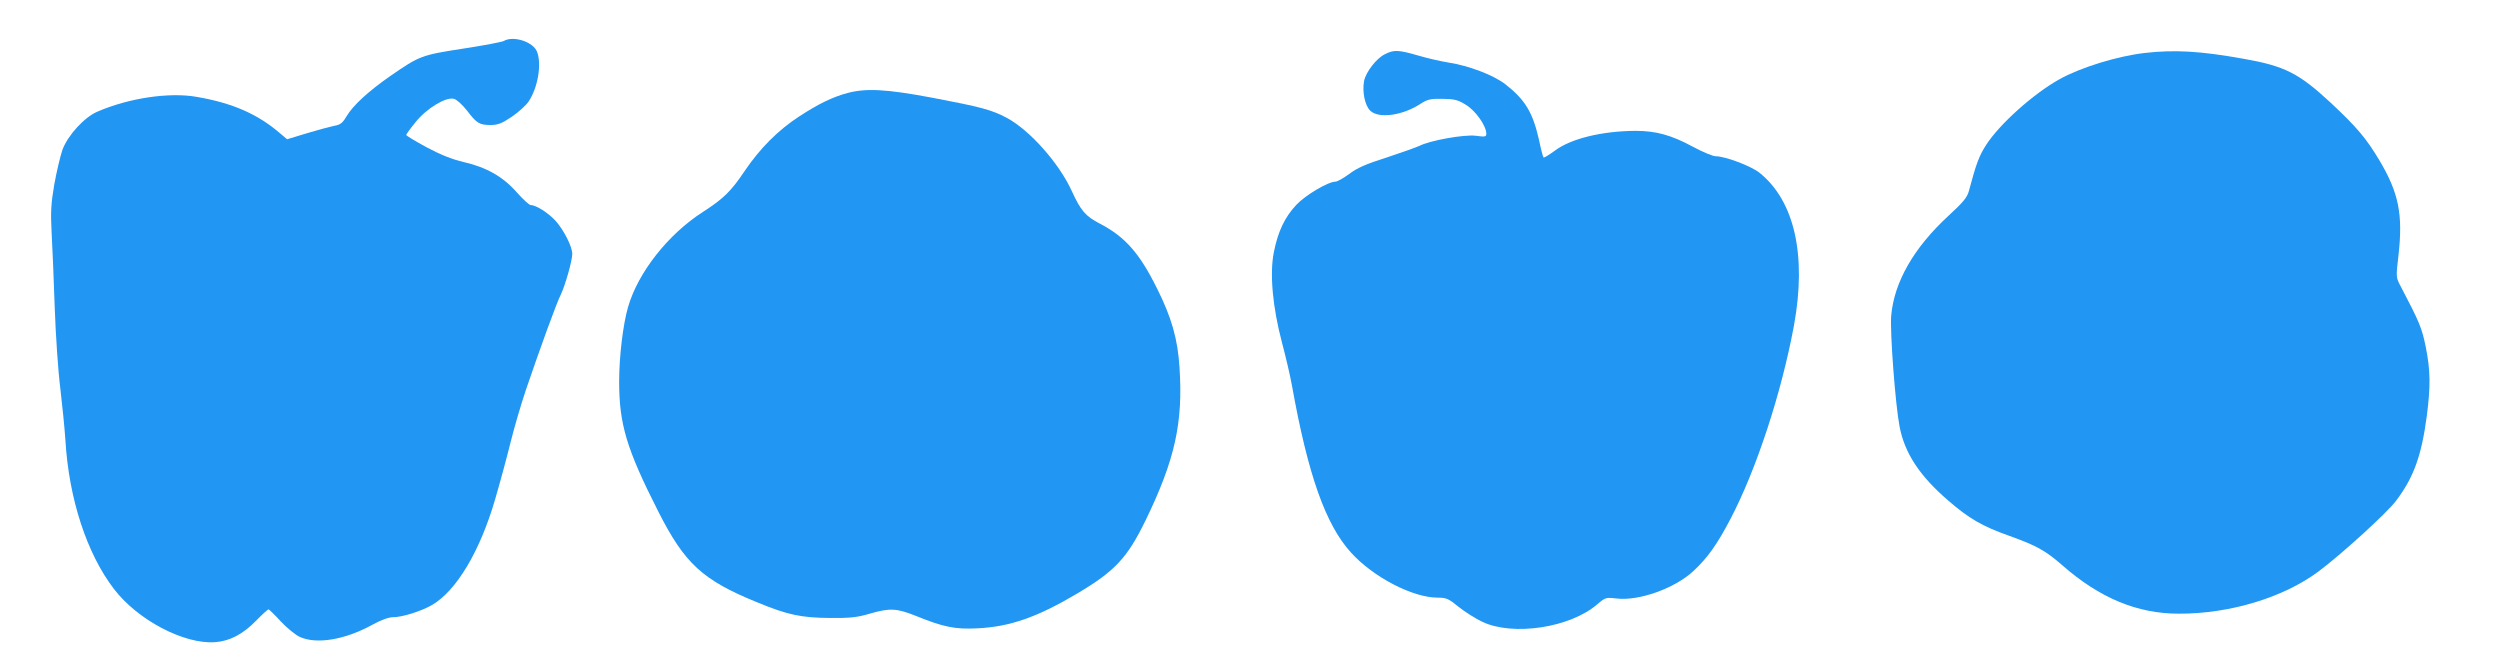
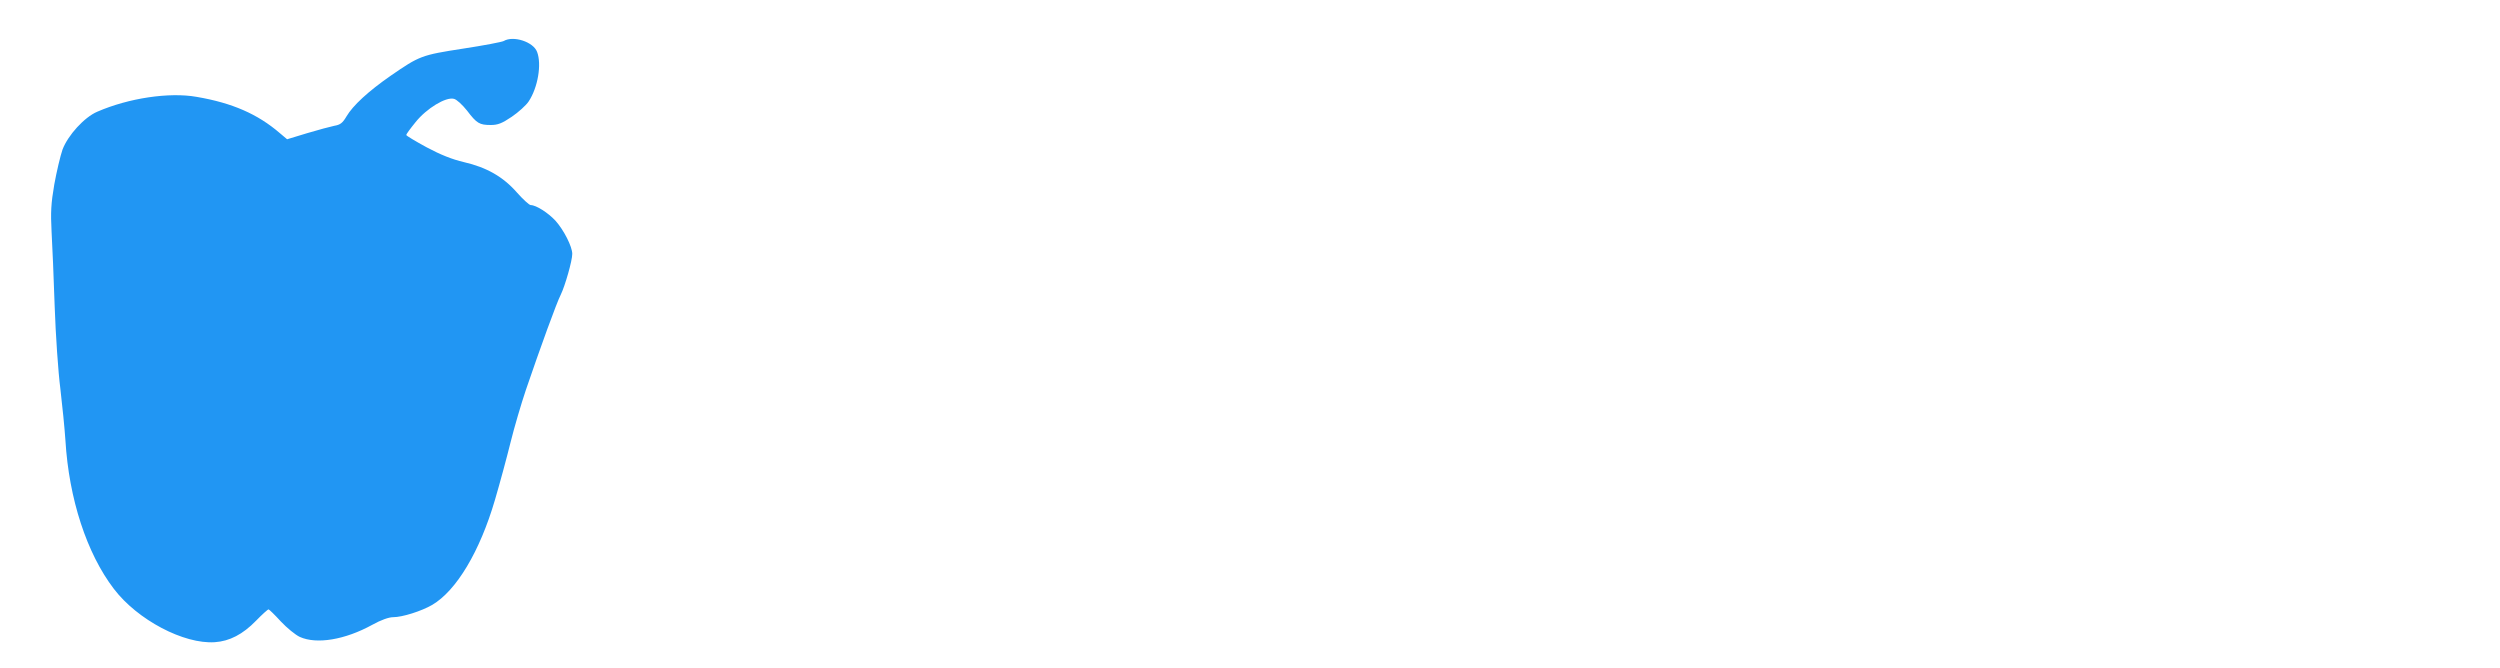
<svg xmlns="http://www.w3.org/2000/svg" version="1.0" width="1280pt" height="342pt" viewBox="0 0 1280 342" preserveAspectRatio="xMidYMid meet">
  <g transform="translate(0,342) scale(0.1,-0.1)" fill="#2196f3" stroke="none">
    <path d="M2579 3210 c-9 -5 -103 -23 -208 -39 -214 -33 -223 -37 -371 -139 -115 -80 -193 -152 -226 -208 -20 -34 -32 -43 -62 -48 -20 -4 -83 -21 -140 -38 l-102 -31 -38 32 c-113 97 -243 154 -425 185 -140 25 -348 -6 -509 -76 -66 -28 -150 -120 -178 -194 -11 -32 -30 -112 -42 -178 -17 -99 -19 -143 -14 -241 4 -66 11 -239 16 -385 5 -146 18 -335 29 -420 10 -85 22 -204 26 -265 18 -299 109 -578 248 -760 121 -159 359 -284 517 -273 75 5 143 40 211 110 31 32 60 58 64 58 3 0 32 -28 63 -62 31 -33 75 -69 97 -79 86 -39 231 -15 371 62 45 25 85 39 107 39 47 0 145 31 200 63 124 73 244 274 321 537 25 85 61 218 80 295 19 77 55 199 79 270 73 214 158 448 178 486 22 45 59 174 59 209 0 37 -43 122 -86 170 -37 40 -99 80 -127 80 -7 0 -39 29 -70 64 -71 81 -155 129 -272 156 -60 14 -120 38 -191 76 -57 31 -104 59 -104 63 0 4 21 33 48 66 56 70 155 130 196 119 14 -3 43 -30 67 -60 50 -66 64 -74 122 -74 35 0 57 8 107 42 34 23 74 59 87 79 47 71 67 190 43 253 -19 52 -122 85 -171 56z" />
-     <path d="M7090 3142 c-43 -21 -97 -91 -106 -137 -10 -55 4 -124 31 -151 43 -43 166 -26 259 35 34 22 50 26 112 25 61 -1 79 -5 120 -31 49 -30 103 -106 104 -147 0 -16 -5 -18 -55 -11 -60 7 -233 -24 -288 -52 -15 -7 -90 -34 -166 -59 -105 -33 -153 -54 -192 -84 -30 -22 -62 -40 -71 -40 -38 0 -154 -69 -201 -119 -59 -63 -94 -136 -115 -243 -22 -110 -6 -282 42 -463 19 -71 42 -170 51 -220 82 -457 172 -711 302 -854 114 -126 316 -231 444 -231 44 0 56 -5 107 -47 31 -25 86 -60 122 -77 158 -74 449 -30 588 90 41 35 45 36 96 30 115 -15 301 51 397 141 72 67 121 136 189 266 133 254 261 645 325 990 66 360 3 639 -177 783 -43 34 -175 84 -224 84 -14 0 -67 22 -117 49 -111 60 -189 81 -293 81 -173 -1 -332 -40 -414 -102 -29 -21 -54 -37 -57 -34 -3 2 -14 44 -24 93 -32 139 -71 203 -172 282 -62 47 -184 94 -292 111 -38 6 -108 22 -155 36 -100 29 -124 30 -170 6z" />
-     <path d="M10983 3149 c-142 -16 -332 -75 -439 -135 -133 -74 -306 -229 -375 -336 -36 -56 -51 -96 -88 -235 -9 -34 -29 -58 -105 -128 -177 -163 -278 -339 -293 -511 -7 -83 21 -455 43 -569 26 -135 102 -251 248 -377 107 -93 176 -133 315 -182 139 -50 184 -75 271 -151 189 -166 382 -247 595 -247 262 -1 538 83 717 217 121 91 349 299 395 360 91 120 131 231 158 434 20 154 19 233 -5 354 -20 98 -32 127 -128 310 -25 47 -25 48 -12 158 24 211 2 321 -98 489 -67 112 -116 170 -250 295 -162 150 -234 187 -445 224 -221 40 -354 47 -504 30z" />
-     <path d="M4340 2944 c-78 -21 -148 -55 -248 -120 -109 -71 -201 -164 -279 -279 -69 -103 -108 -142 -214 -210 -179 -115 -332 -310 -383 -486 -26 -88 -46 -255 -46 -382 0 -219 38 -346 201 -667 135 -266 226 -350 506 -464 155 -64 225 -79 373 -80 102 -1 139 3 203 22 104 30 138 28 238 -12 140 -57 201 -69 314 -63 166 8 306 57 510 178 195 116 256 182 350 374 151 311 193 501 174 785 -9 144 -41 256 -115 403 -89 180 -163 264 -291 331 -77 40 -99 67 -146 169 -65 142 -215 311 -333 374 -78 41 -130 55 -383 103 -234 44 -336 49 -431 24z" />
  </g>
</svg>